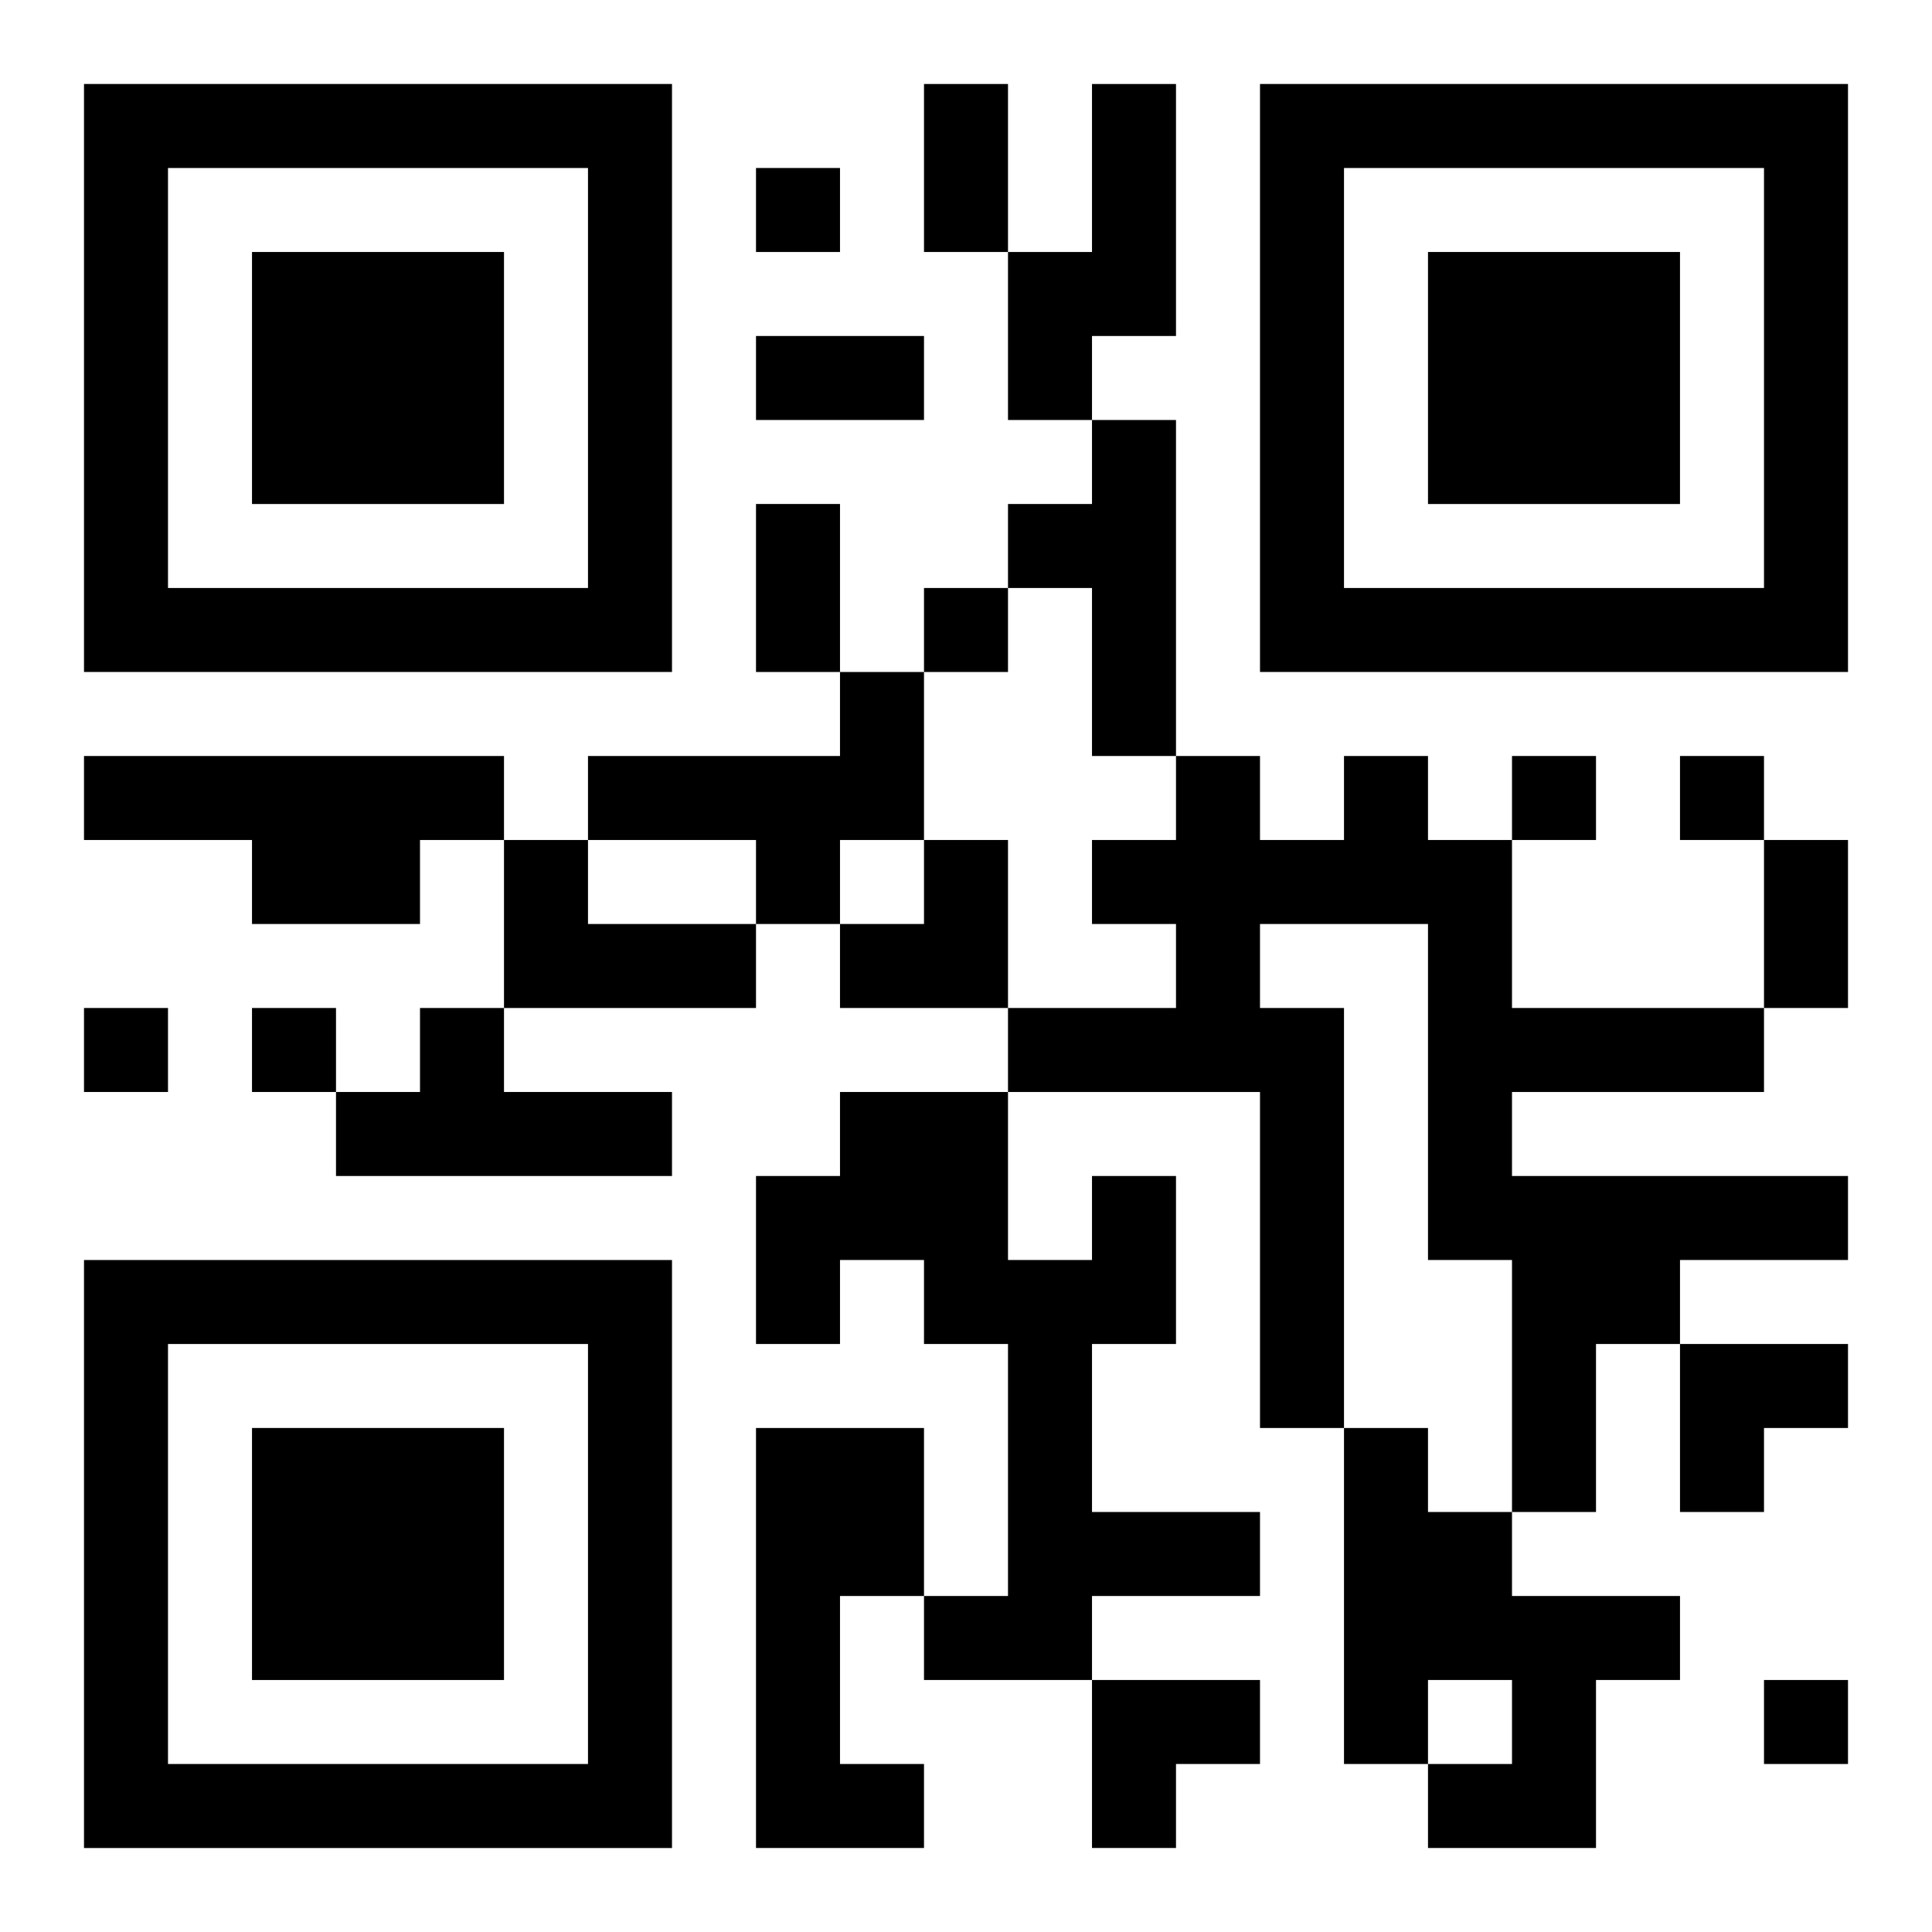
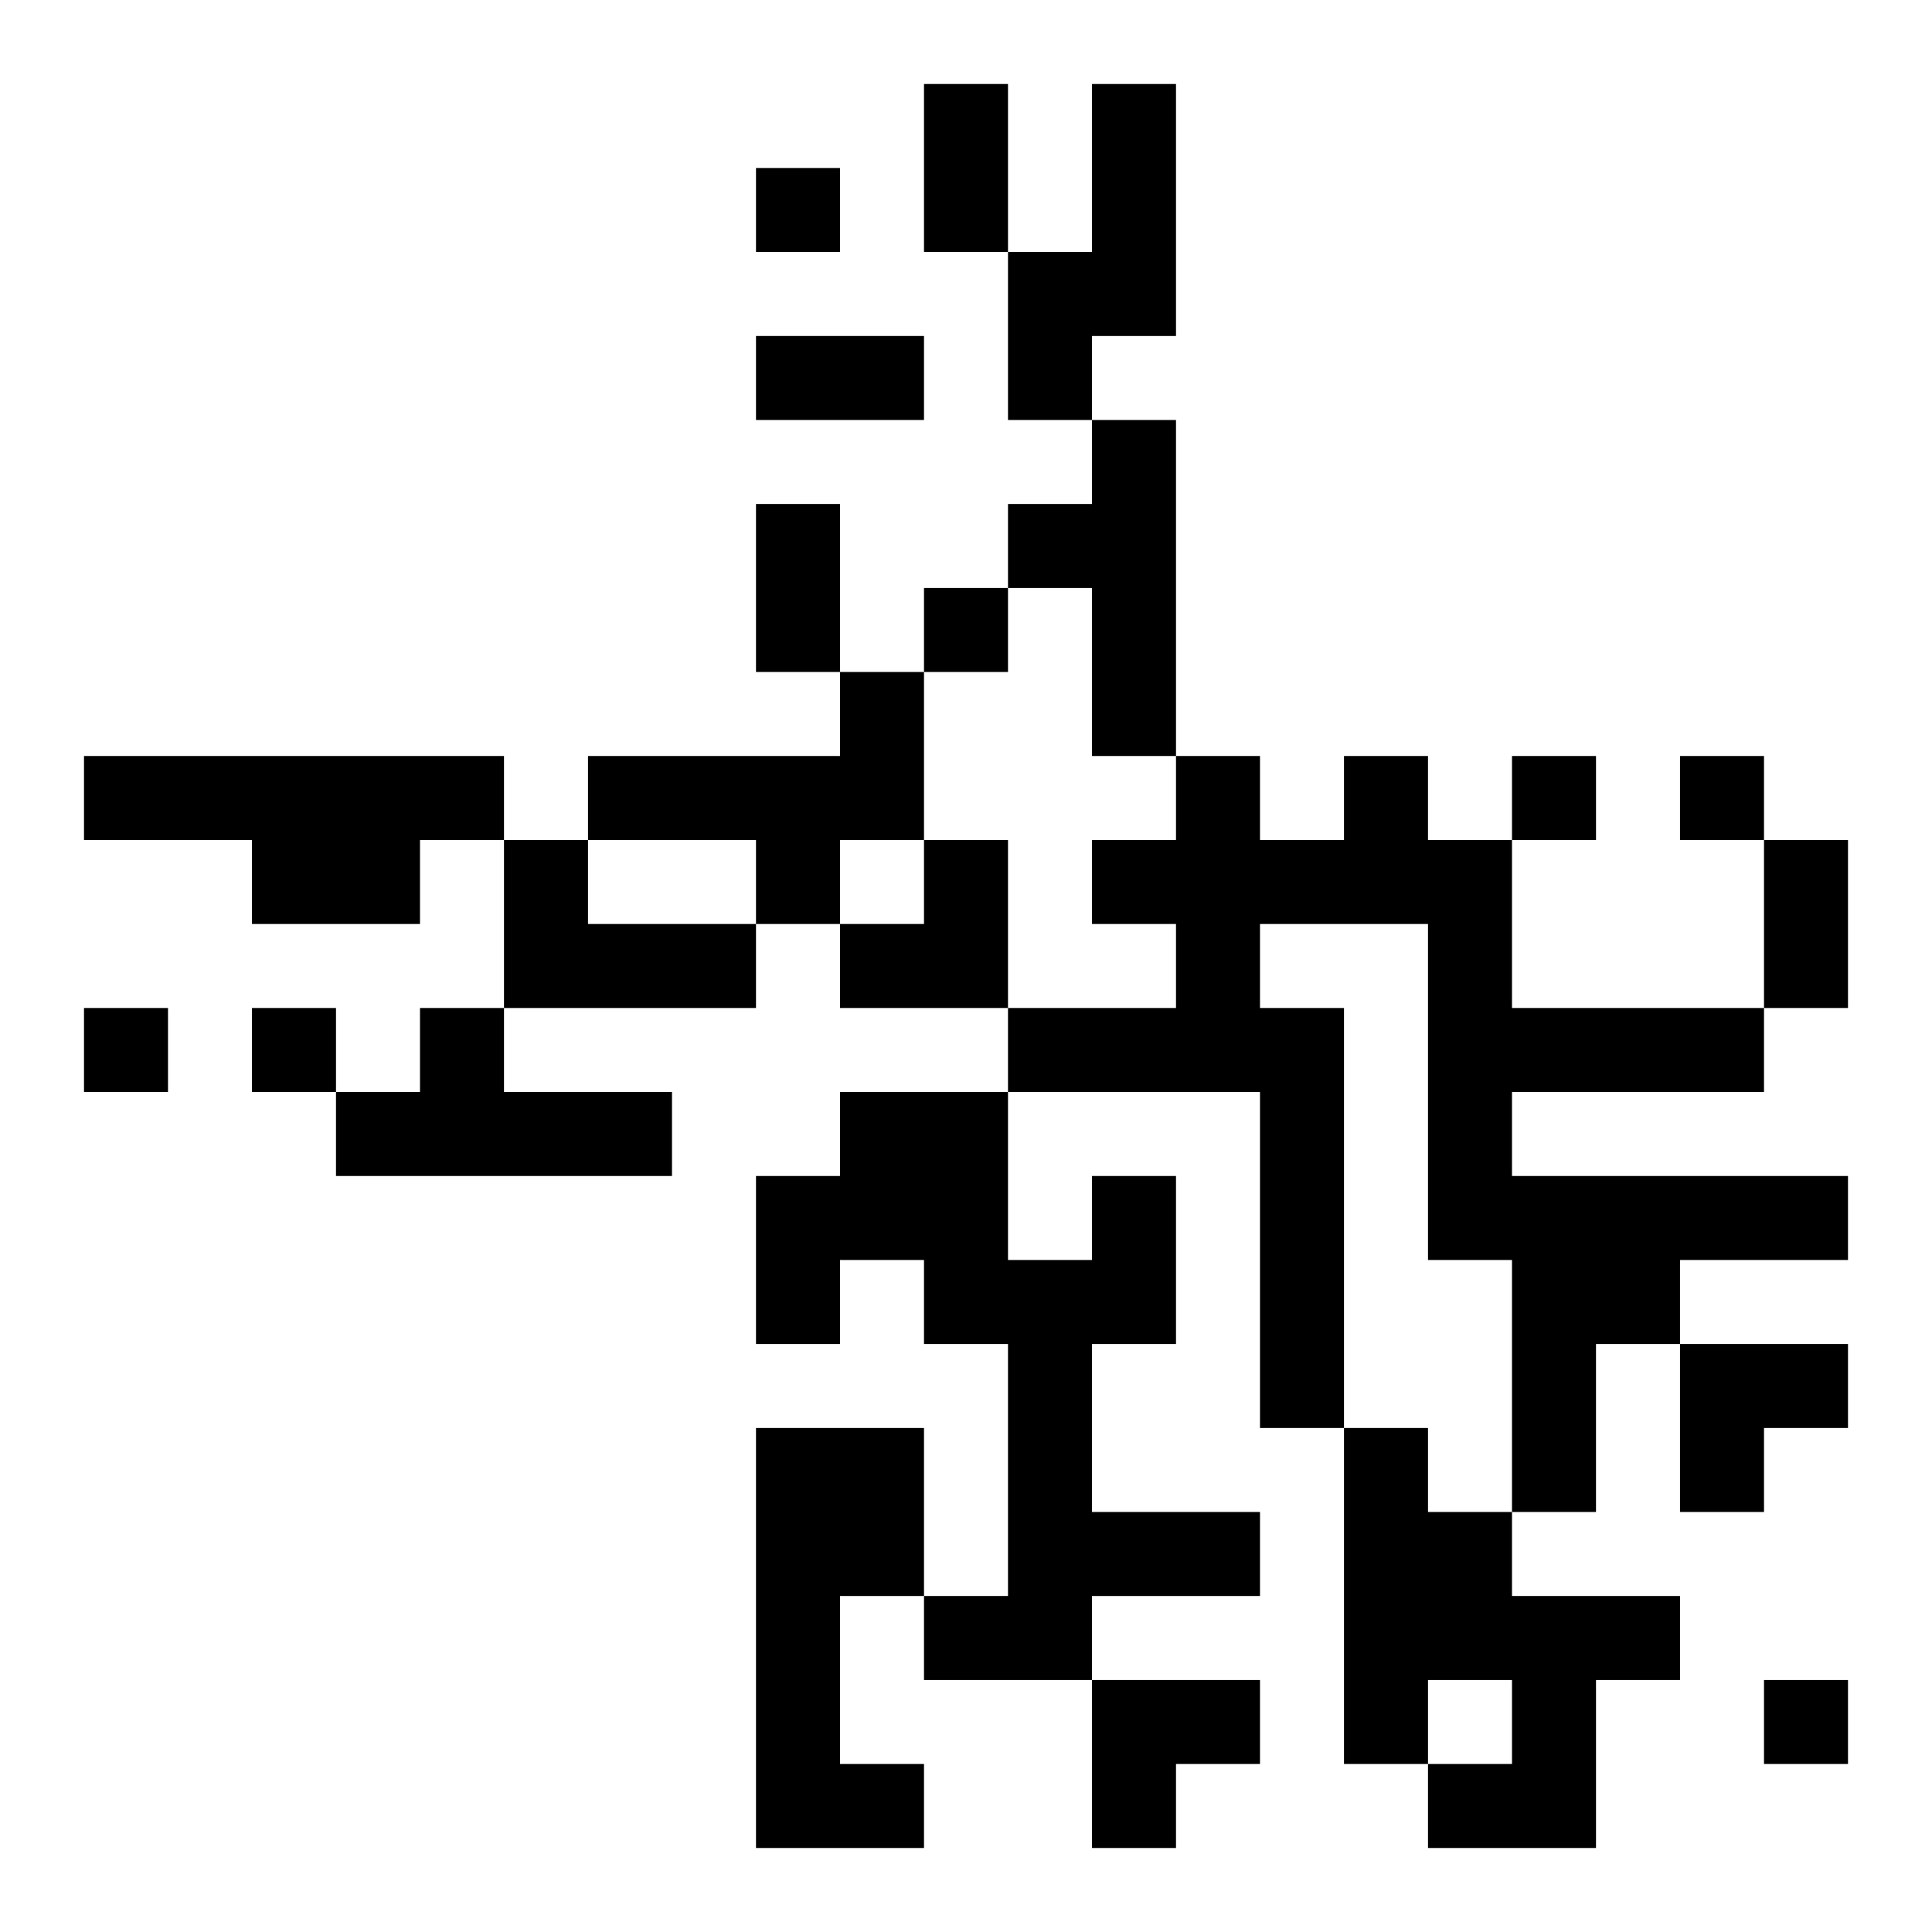
<svg xmlns="http://www.w3.org/2000/svg" xmlns:xlink="http://www.w3.org/1999/xlink" width="250" height="250" baseProfile="full" version="1.1" viewBox="-1 -1 23 23">
  <symbol id="a">
-     <path d="m0 7v7h7v-7h-7zm1 1h5v5h-5v-5zm1 1v3h3v-3h-3z" />
-   </symbol>
+     </symbol>
  <use y="-7" xlink:href="#a" />
  <use y="7" xlink:href="#a" />
  <use x="14" y="-7" xlink:href="#a" />
  <path d="m12 0h1v3h-1v1h-1v-2h1v-2m0 4h1v4h-1v-2h-1v-1h1v-1m-3 3h1v2h-1v1h-1v-1h-2v-1h3v-1m-9 1h5v1h-1v1h-2v-1h-2v-1m15 0h1v1h1v2h3v1h-3v1h4v1h-2v1h-1v2h-1v-3h-1v-4h-2v1h1v5h-1v-4h-3v-1h2v-1h-1v-1h1v-1h1v1h1v-1m-10 1h1v1h2v1h-3v-2m-1 2h1v1h2v1h-4v-1h1v-1m8 2h1v2h-1v2h2v1h-2v1h-2v-1h1v-3h-1v-1h-1v1h-1v-2h1v-1h2v2h1v-1m-4 3h2v2h-1v2h1v1h-2v-5m7 0h1v1h1v1h2v1h-1v2h-2v-1h1v-1h-1v1h-1v-4m-7-15v1h1v-1h-1m2 5v1h1v-1h-1m7 2v1h1v-1h-1m2 0v1h1v-1h-1m-19 3v1h1v-1h-1m2 0v1h1v-1h-1m18 8v1h1v-1h-1m-10-19h1v2h-1v-2m-2 3h2v1h-2v-1m0 2h1v2h-1v-2m12 4h1v2h-1v-2m-11 0m1 0h1v2h-2v-1h1zm9 6h2v1h-1v1h-1zm-7 4h2v1h-1v1h-1z" />
</svg>